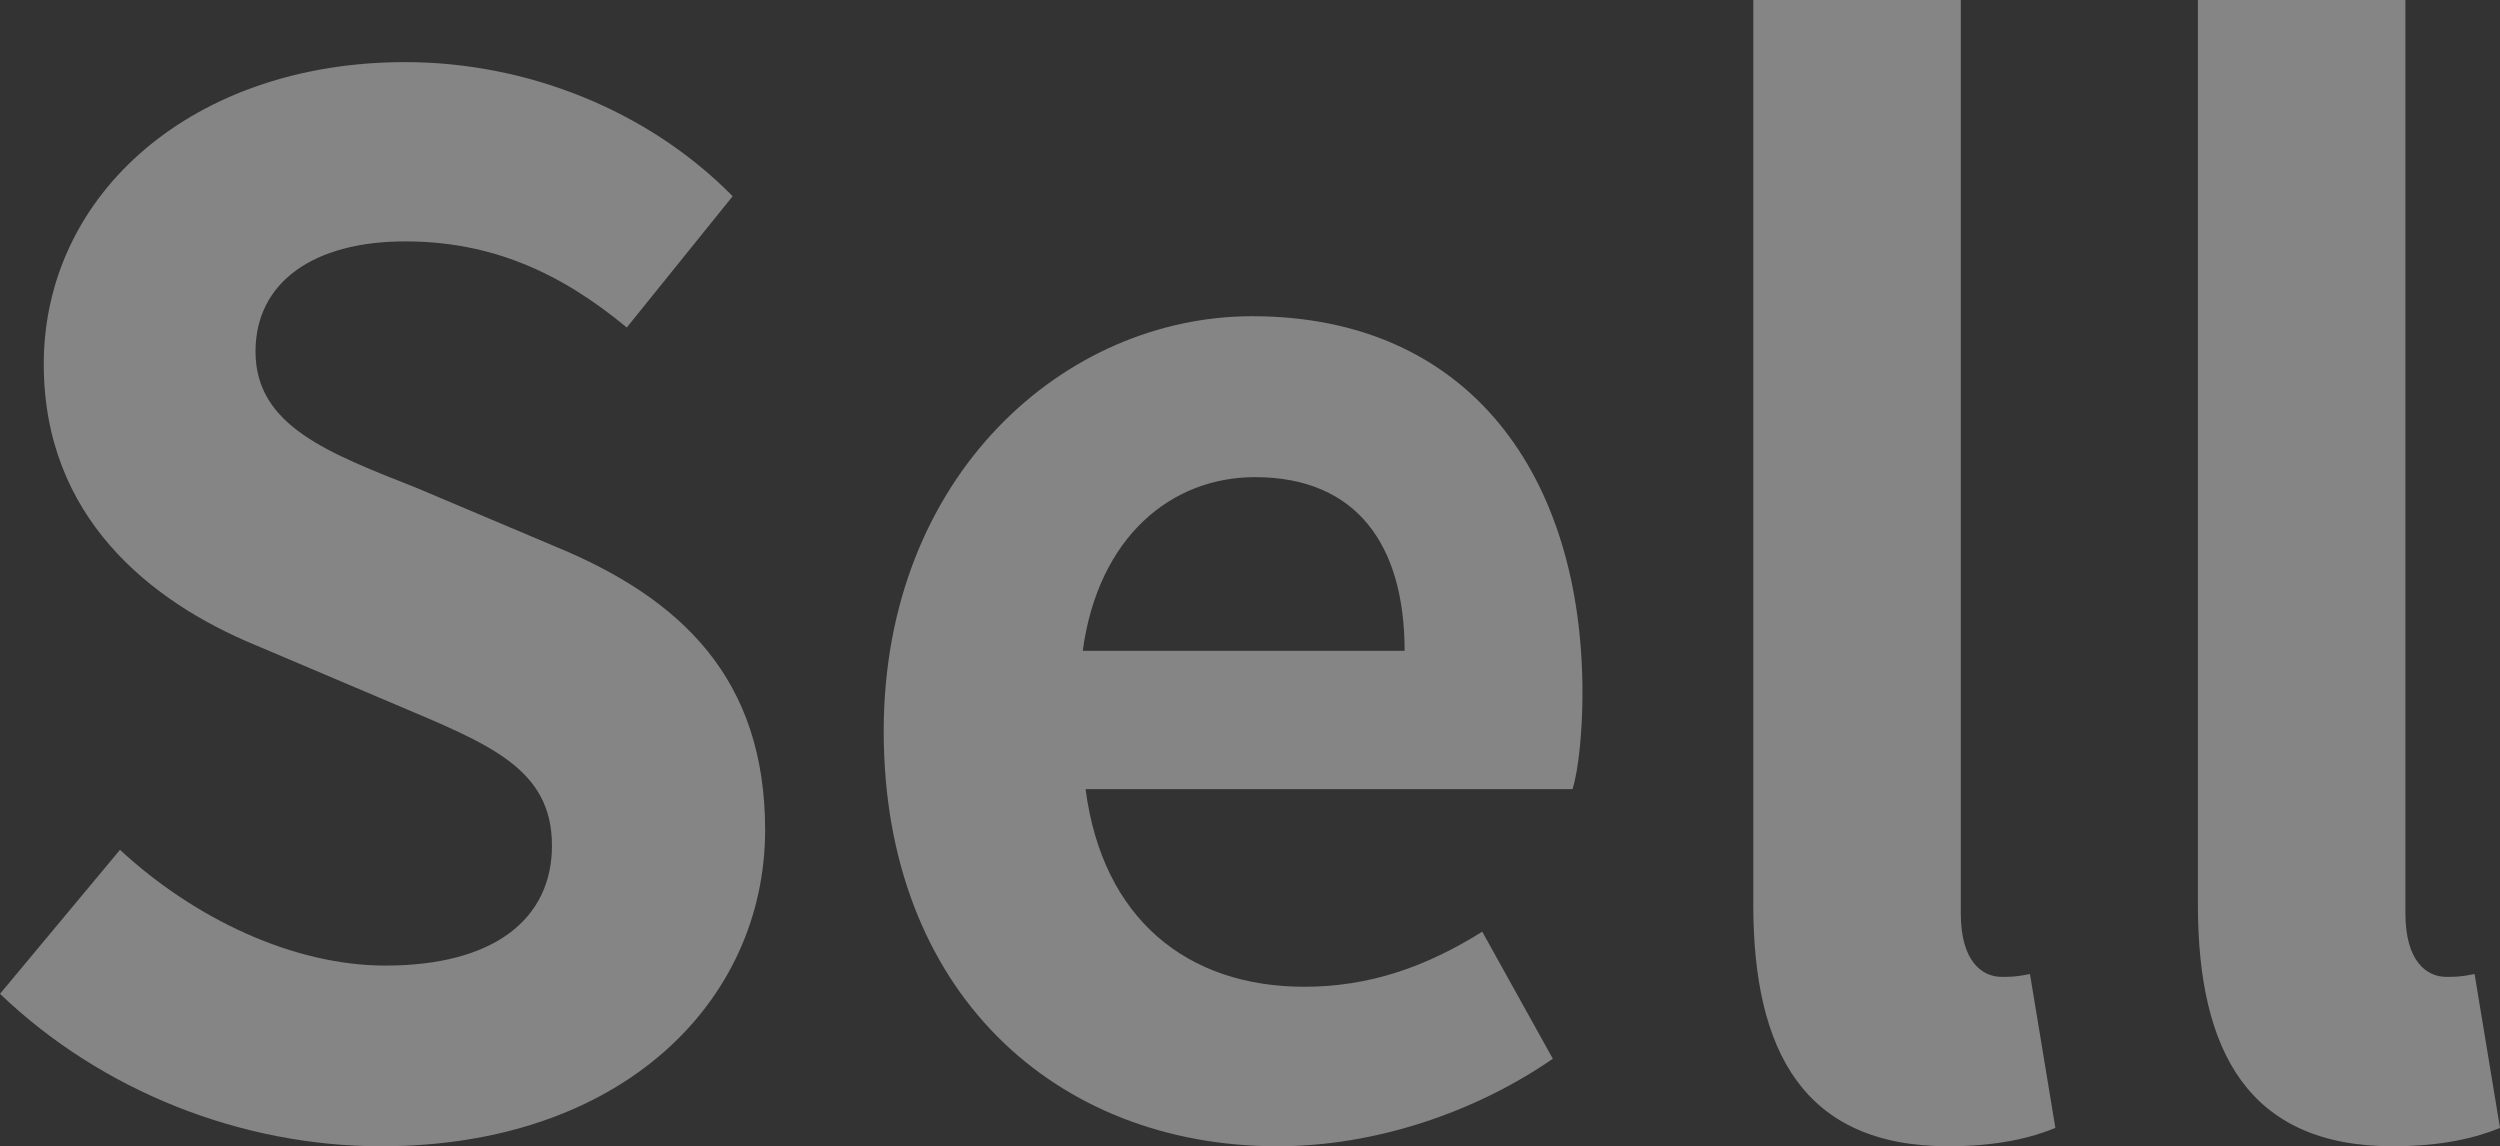
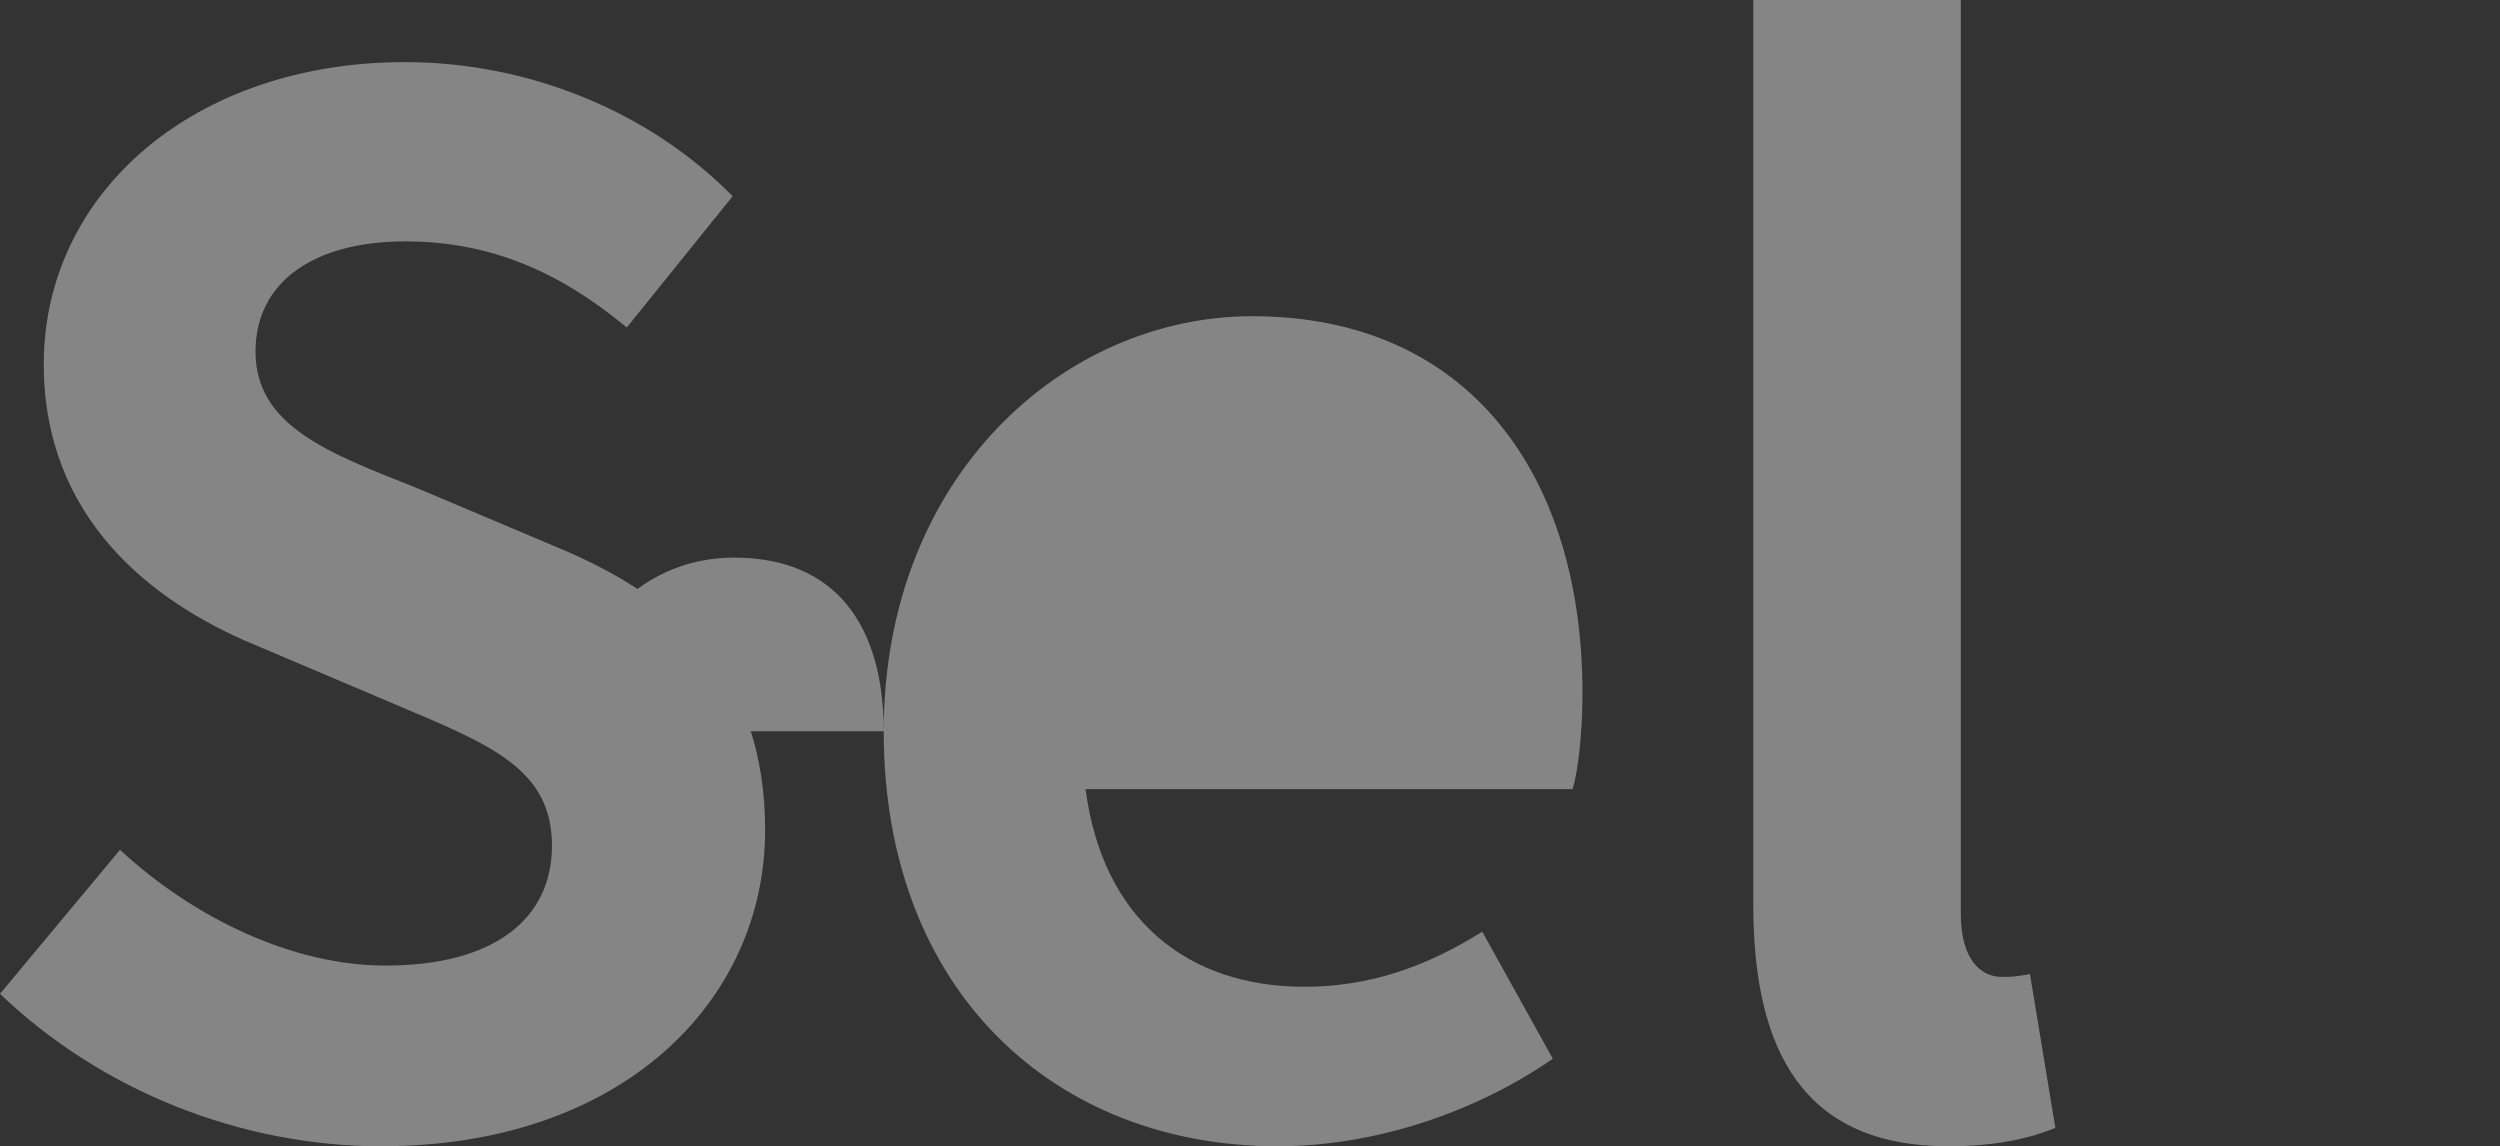
<svg xmlns="http://www.w3.org/2000/svg" id="_レイヤー_2" width="442.74" height="203" viewBox="0 0 442.74 203">
  <rect x="0" y="0" width="442.74" height="203" fill="#333333" stroke="none" />
  <g id="_レイヤー_1-2">
    <g style="opacity:.4;">
      <path d="m0,176l21.25-25.5c13.25,12.25,30.75,20.5,47,20.5,19.25,0,29.5-8.25,29.5-21.25,0-13.75-11.25-18-27.75-25l-24.75-10.5c-18.75-7.75-37.5-22.75-37.5-49.75,0-30.25,26.5-53.5,64-53.5,21.5,0,43,8.5,58,23.75l-18.75,23.25c-11.75-9.75-24-15.25-39.25-15.25-16.25,0-26.5,7.25-26.5,19.5,0,13.25,13,18,28.75,24.25l24.25,10.25c22.5,9.25,37.25,23.5,37.25,50.25,0,30.25-25.25,56-68,56-24.75,0-49.5-9.75-67.5-27Z" style="fill:#fff;" />
-       <path d="m156.5,129.5c0-45.25,32-73.5,65.25-73.5,38.5,0,58.5,28.25,58.5,66.75,0,7-.75,13.75-1.75,17h-86.25c3,23,18,35,38.75,35,11.5,0,21.5-3.5,31.5-9.75l12.5,22.5c-13.75,9.5-31.5,15.5-48.75,15.5-39.25,0-69.75-27.25-69.75-73.5Zm92.25-14.25c0-18.75-8.5-30.75-26.5-30.75-14.75,0-27.75,10.5-30.5,30.75h57Z" style="fill:#fff;" />
+       <path d="m156.5,129.5c0-45.25,32-73.5,65.25-73.5,38.5,0,58.5,28.25,58.5,66.75,0,7-.75,13.75-1.75,17h-86.25c3,23,18,35,38.75,35,11.5,0,21.5-3.5,31.5-9.75l12.5,22.5c-13.75,9.5-31.5,15.5-48.75,15.5-39.25,0-69.75-27.25-69.75-73.5Zc0-18.75-8.5-30.75-26.5-30.75-14.75,0-27.75,10.5-30.5,30.75h57Z" style="fill:#fff;" />
      <path d="m310.5,160.25V0h36.75v161.75c0,8.5,3.75,11.25,7.25,11.25,1.5,0,2.5,0,5-.5l4.5,27.25c-4.25,1.75-10.25,3.25-19,3.25-25.5,0-34.5-16.75-34.5-42.75Z" style="fill:#fff;" />
-       <path d="m389.24,160.25V0h36.75v161.75c0,8.5,3.75,11.25,7.25,11.25,1.5,0,2.5,0,5-.5l4.5,27.25c-4.25,1.75-10.25,3.25-19,3.25-25.5,0-34.5-16.75-34.5-42.75Z" style="fill:#fff;" />
    </g>
  </g>
</svg>